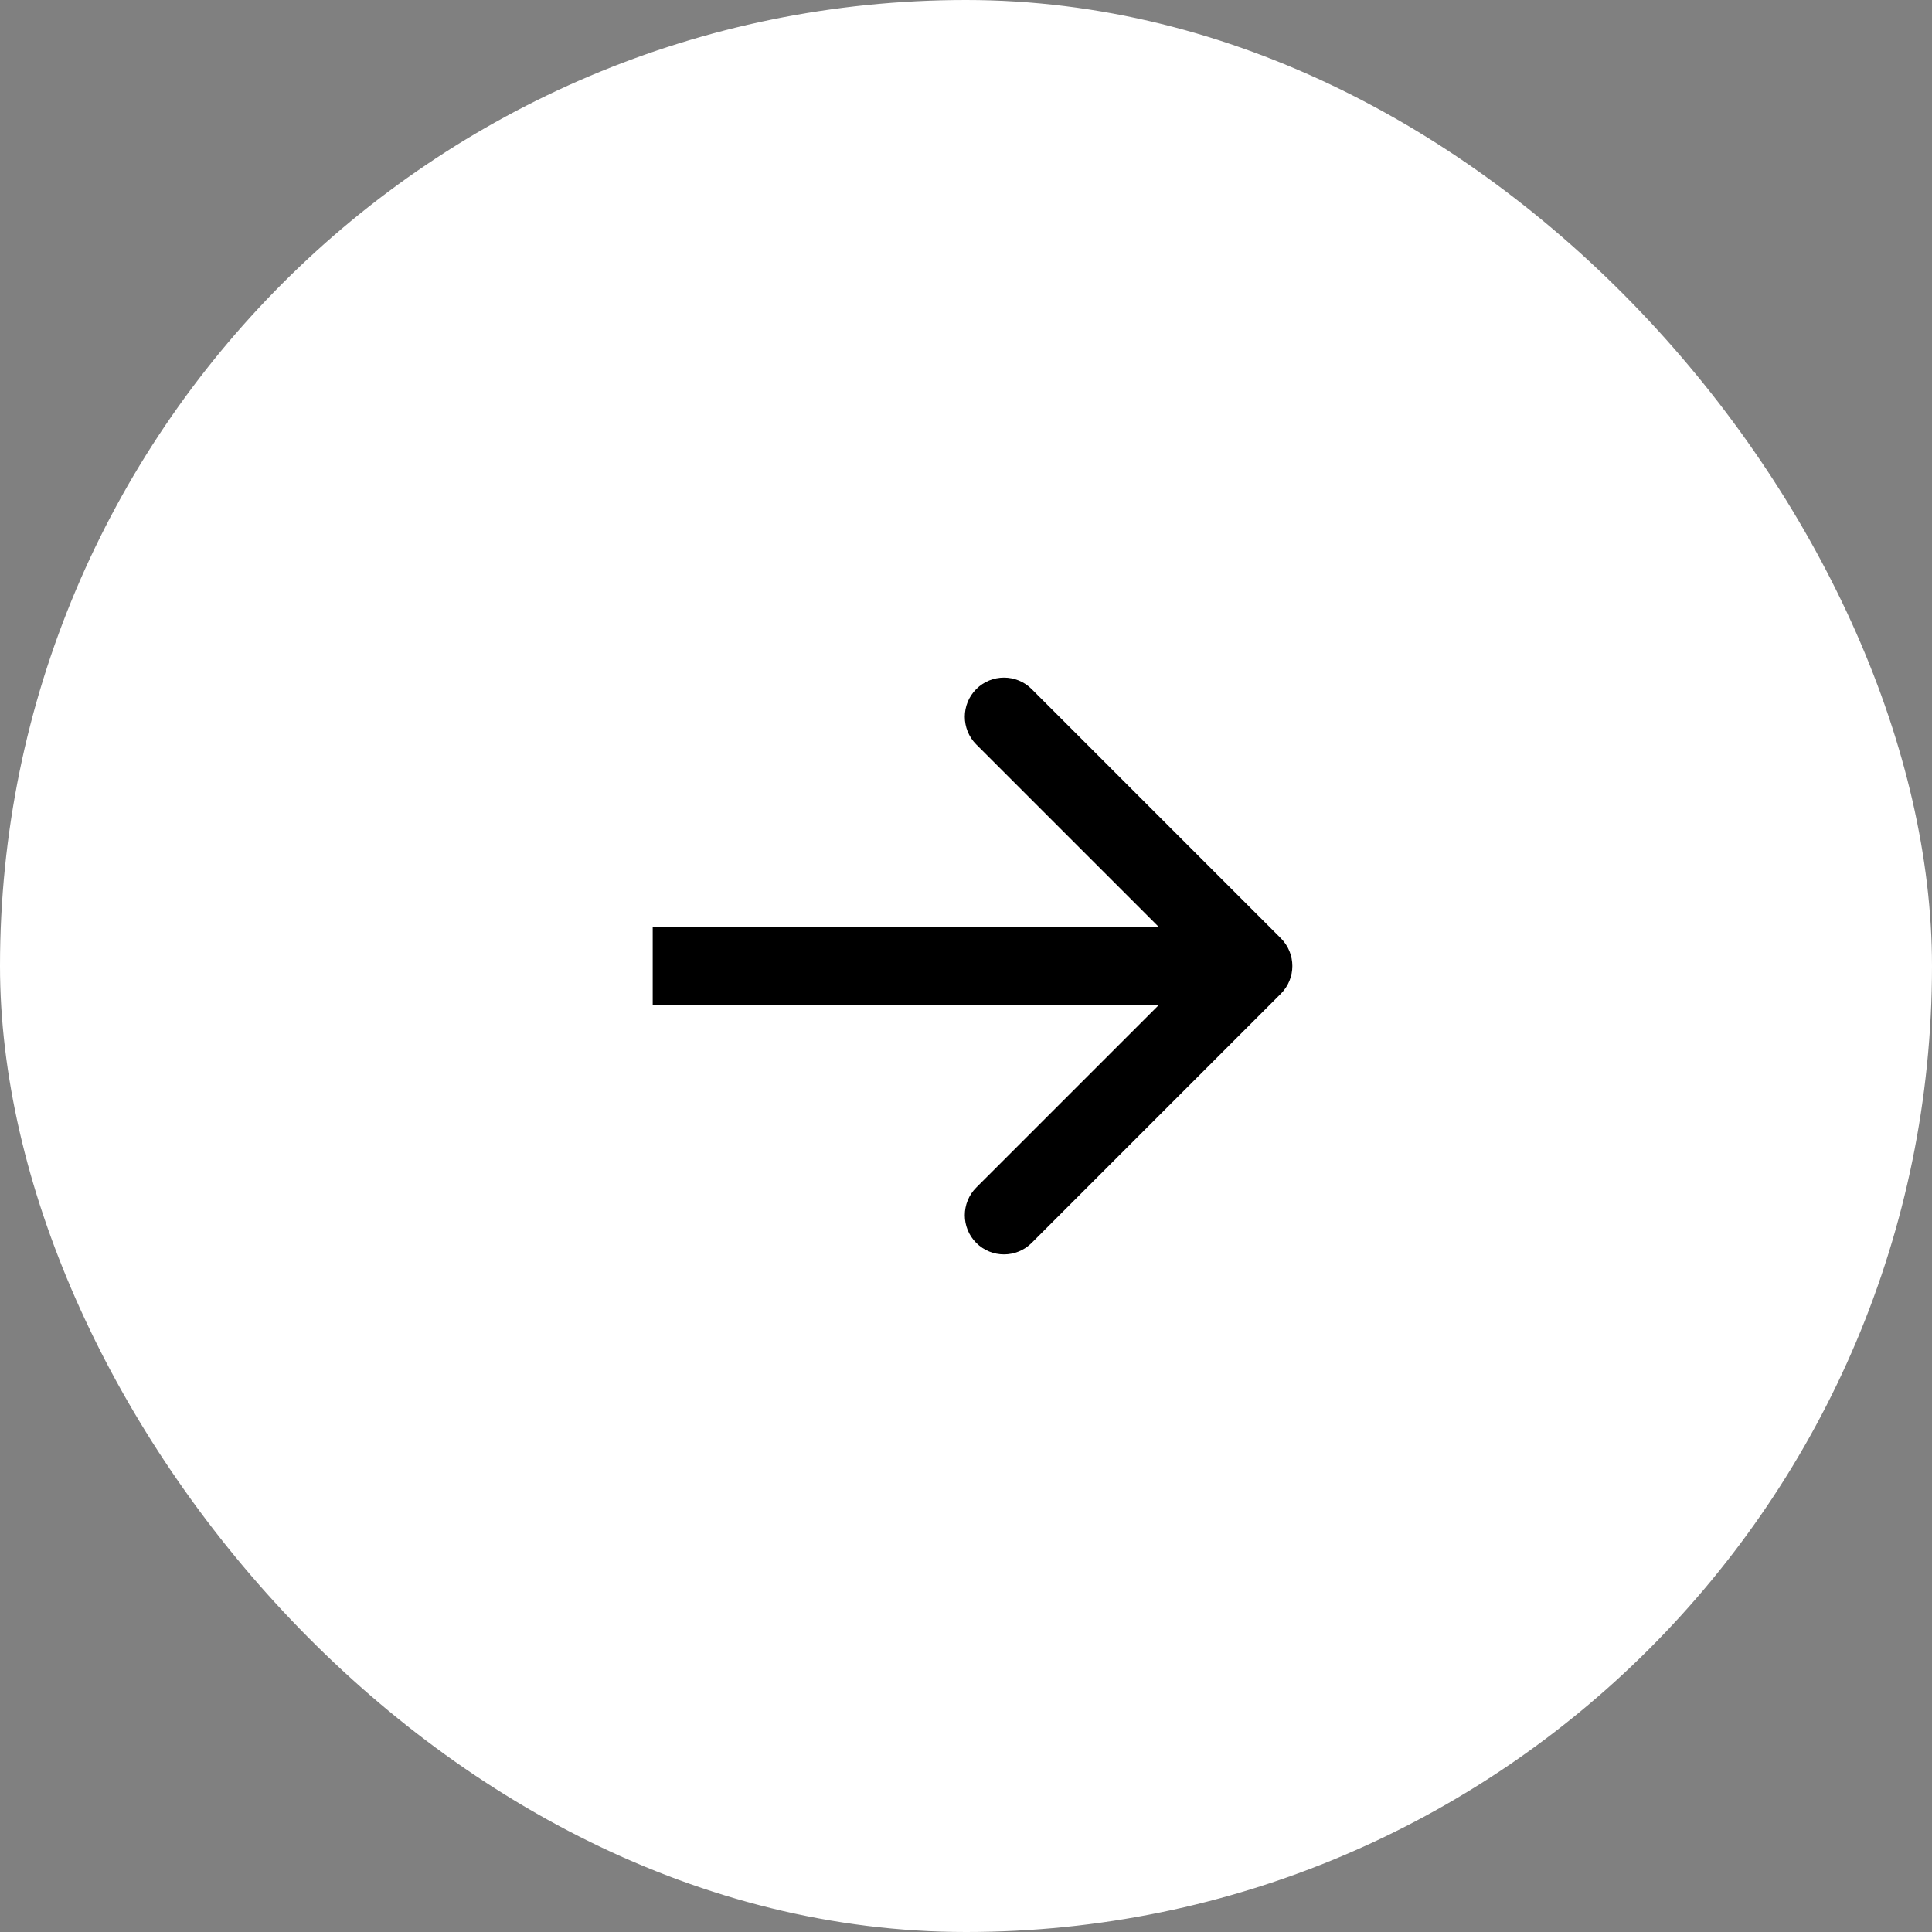
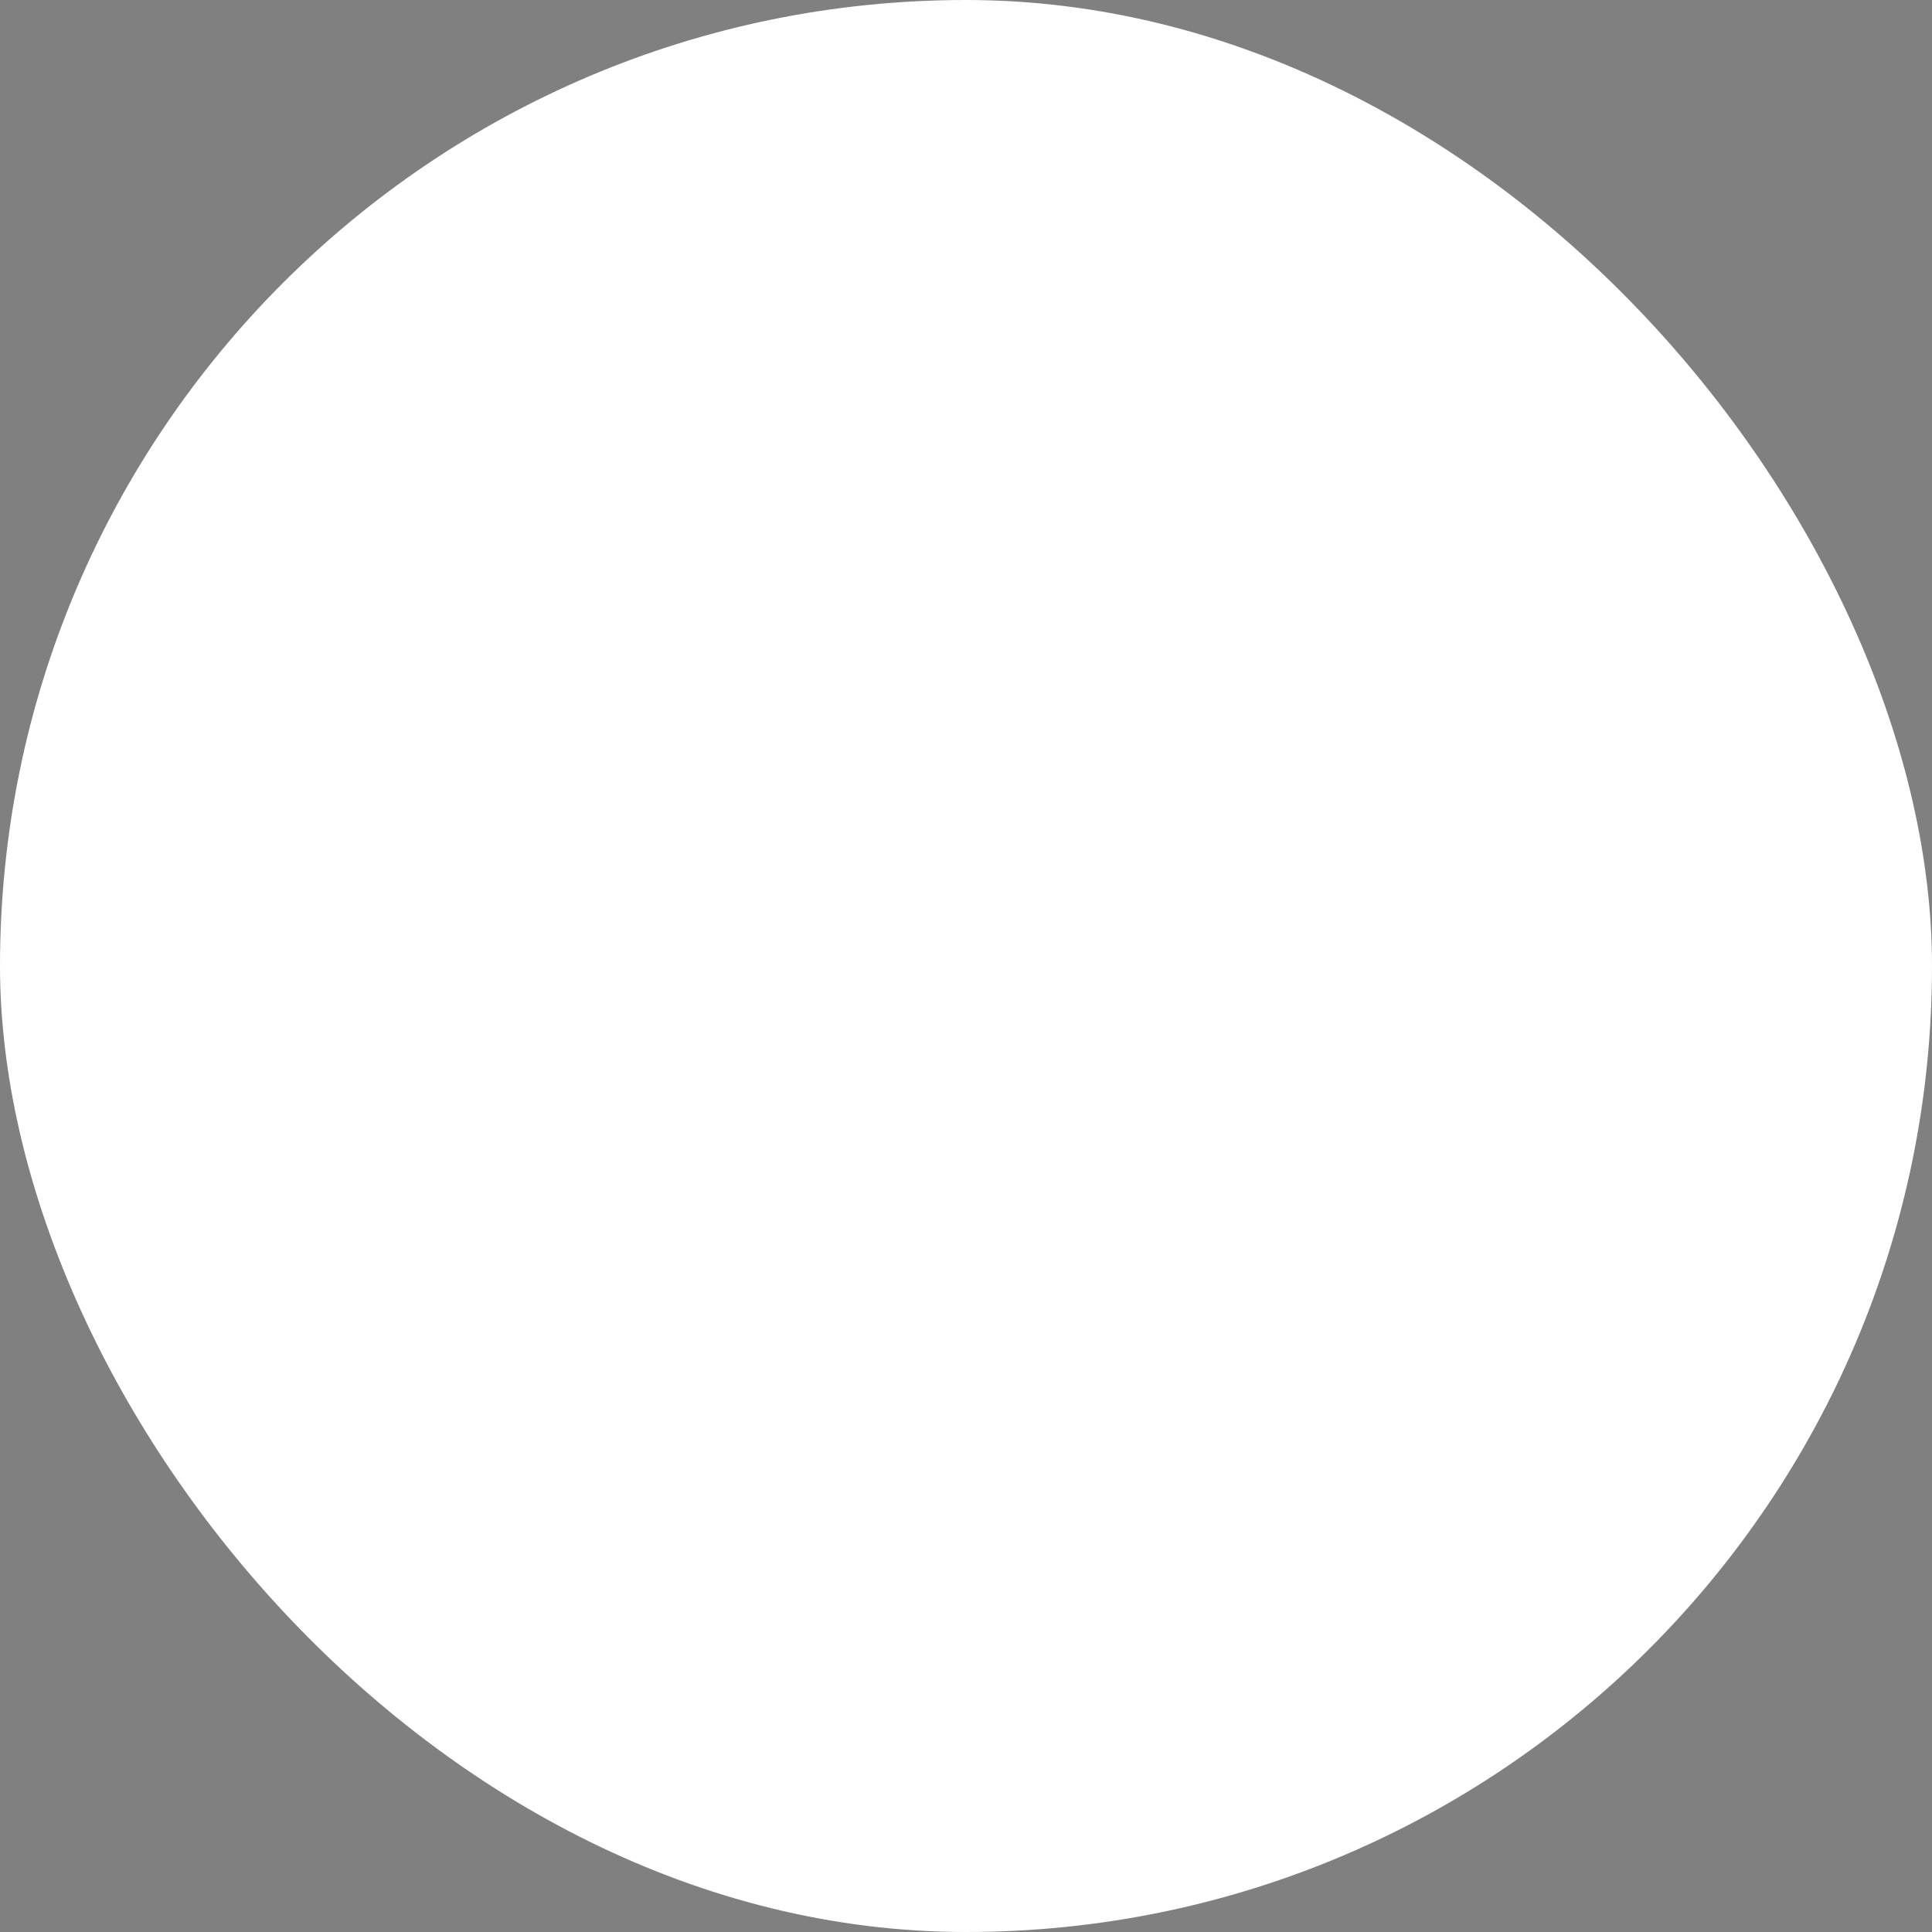
<svg xmlns="http://www.w3.org/2000/svg" width="74" height="74" viewBox="0 0 74 74" fill="none">
  <rect x="0" y="0" width="74" height="74" fill="#808080" stroke="none" />
  <rect width="74" height="74" rx="37" fill="white" />
-   <path d="M49.061 38.061C49.646 37.475 49.646 36.525 49.061 35.939L39.515 26.393C38.929 25.808 37.979 25.808 37.393 26.393C36.808 26.979 36.808 27.929 37.393 28.515L45.879 37L37.393 45.485C36.808 46.071 36.808 47.021 37.393 47.607C37.979 48.192 38.929 48.192 39.515 47.607L49.061 38.061ZM25 38.5H48V35.5H25V38.5Z" fill="black" />
</svg>